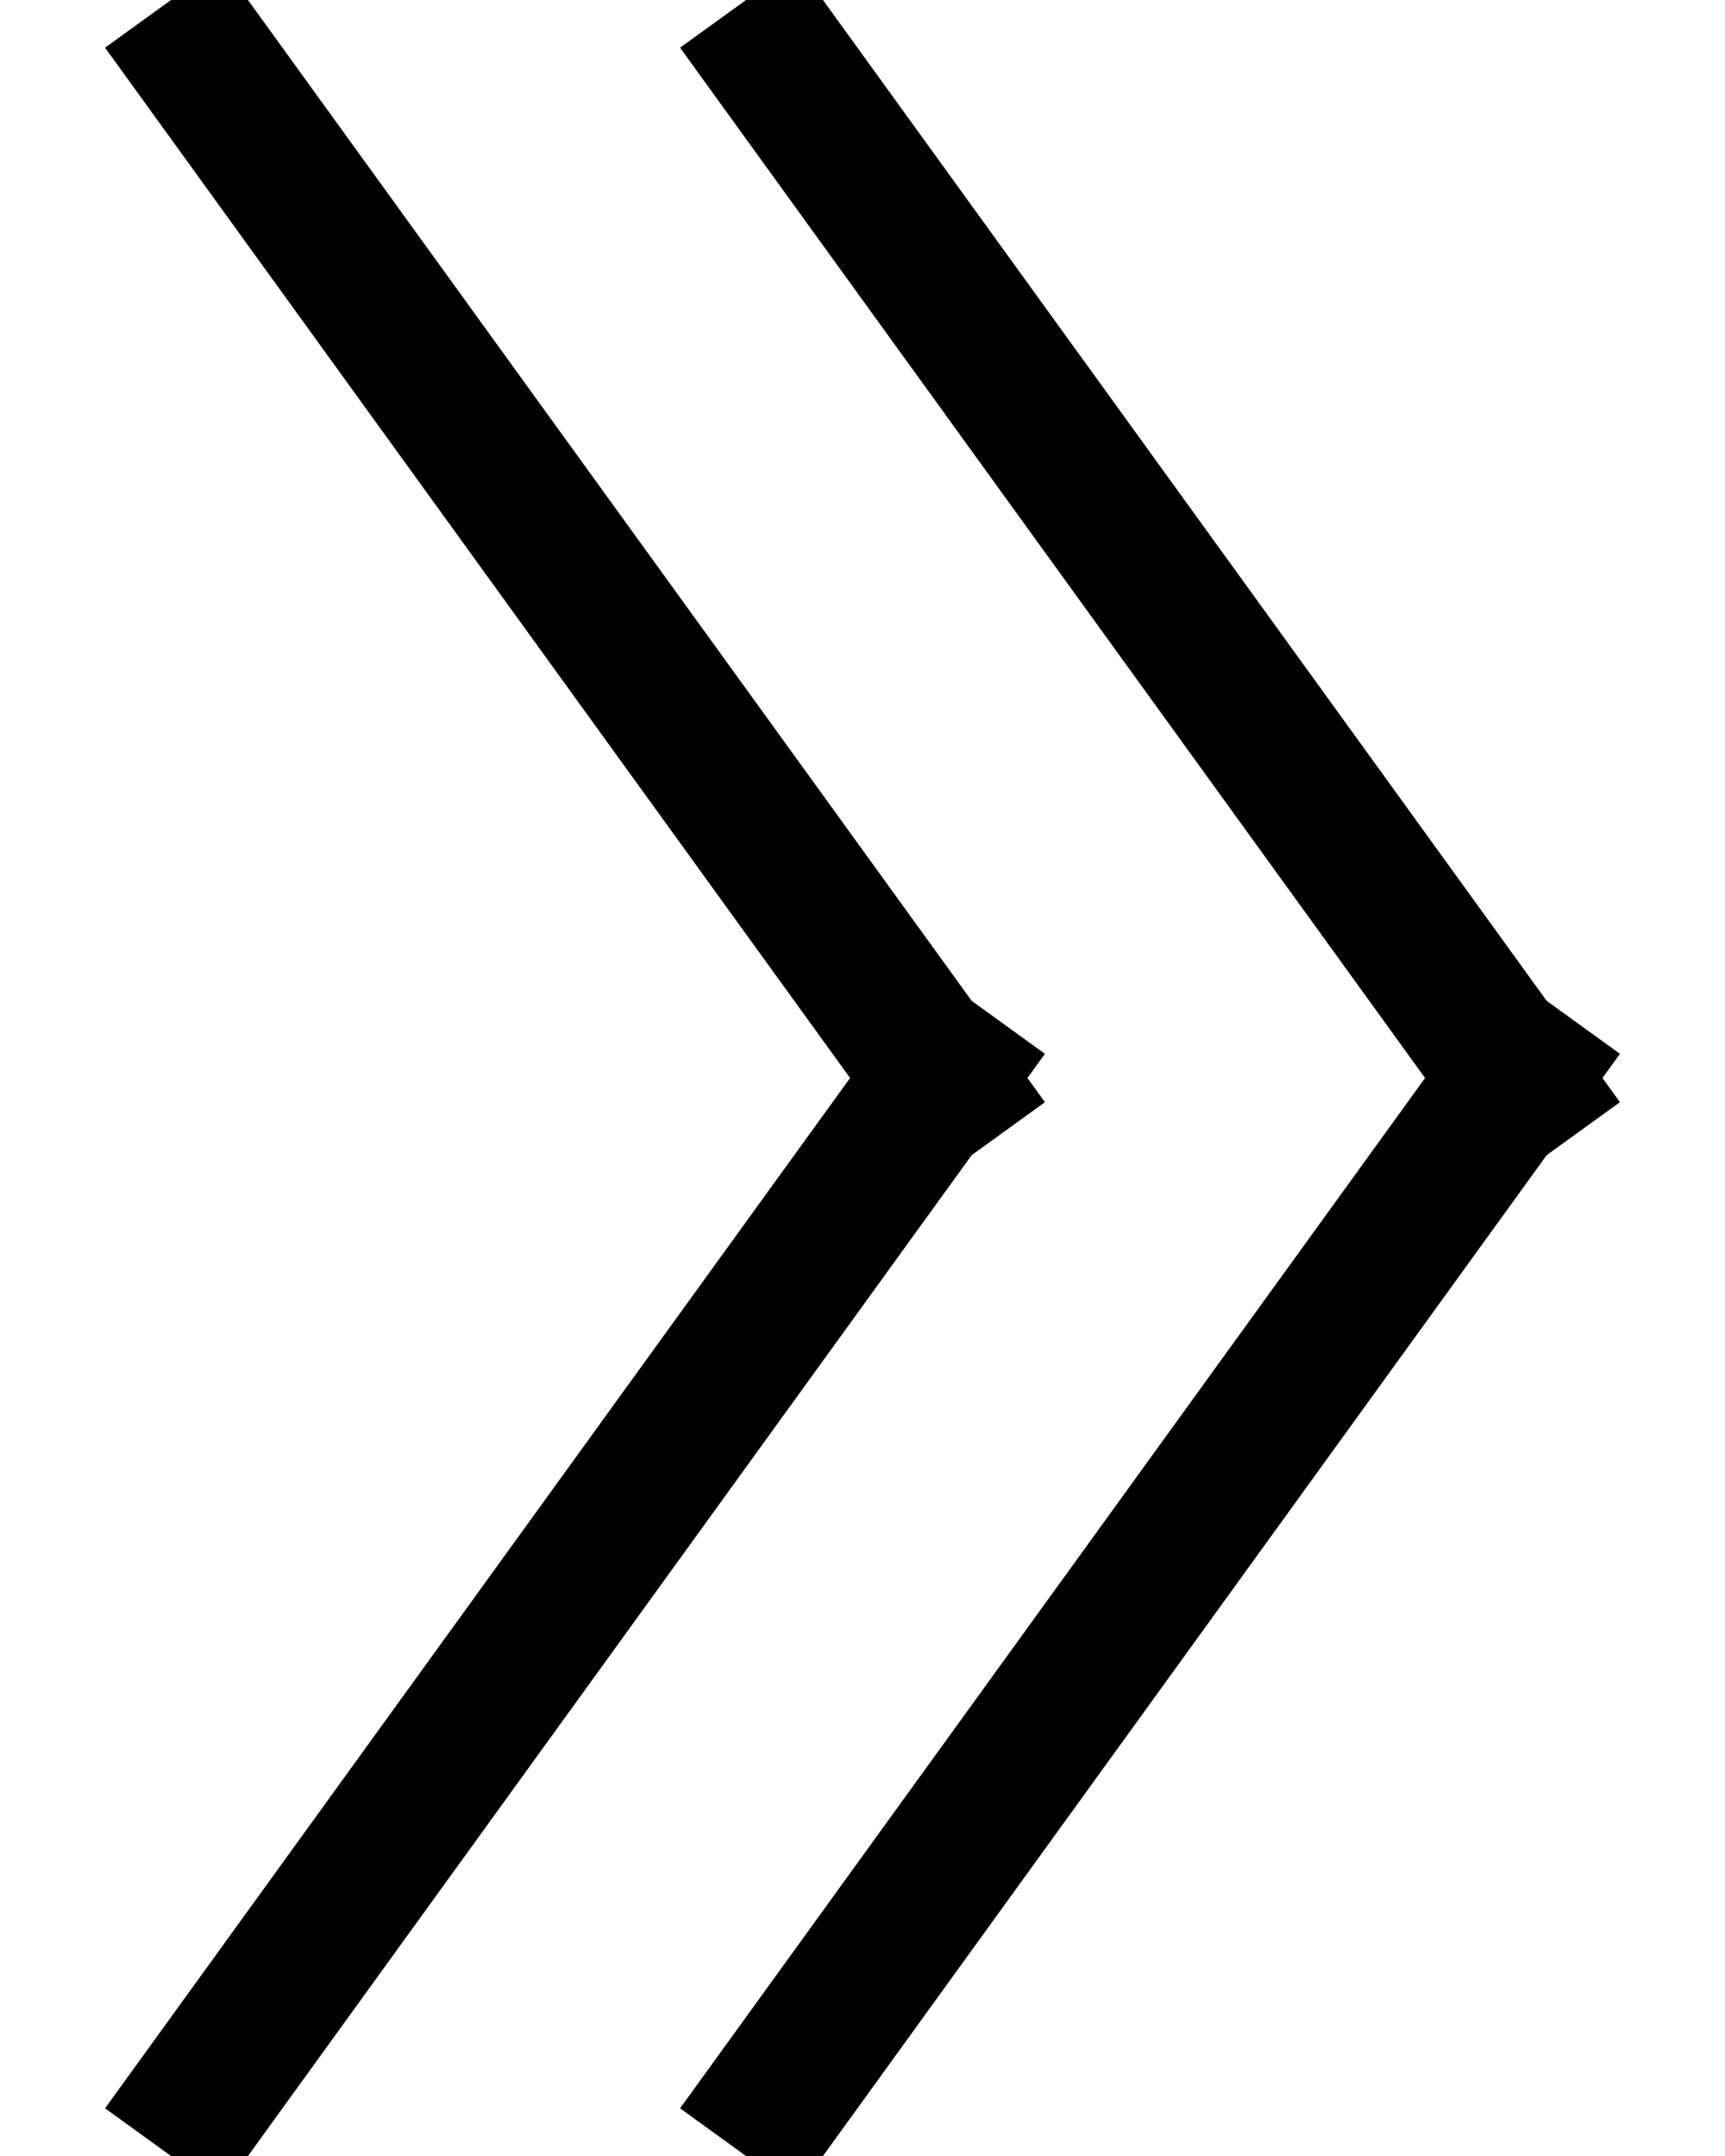
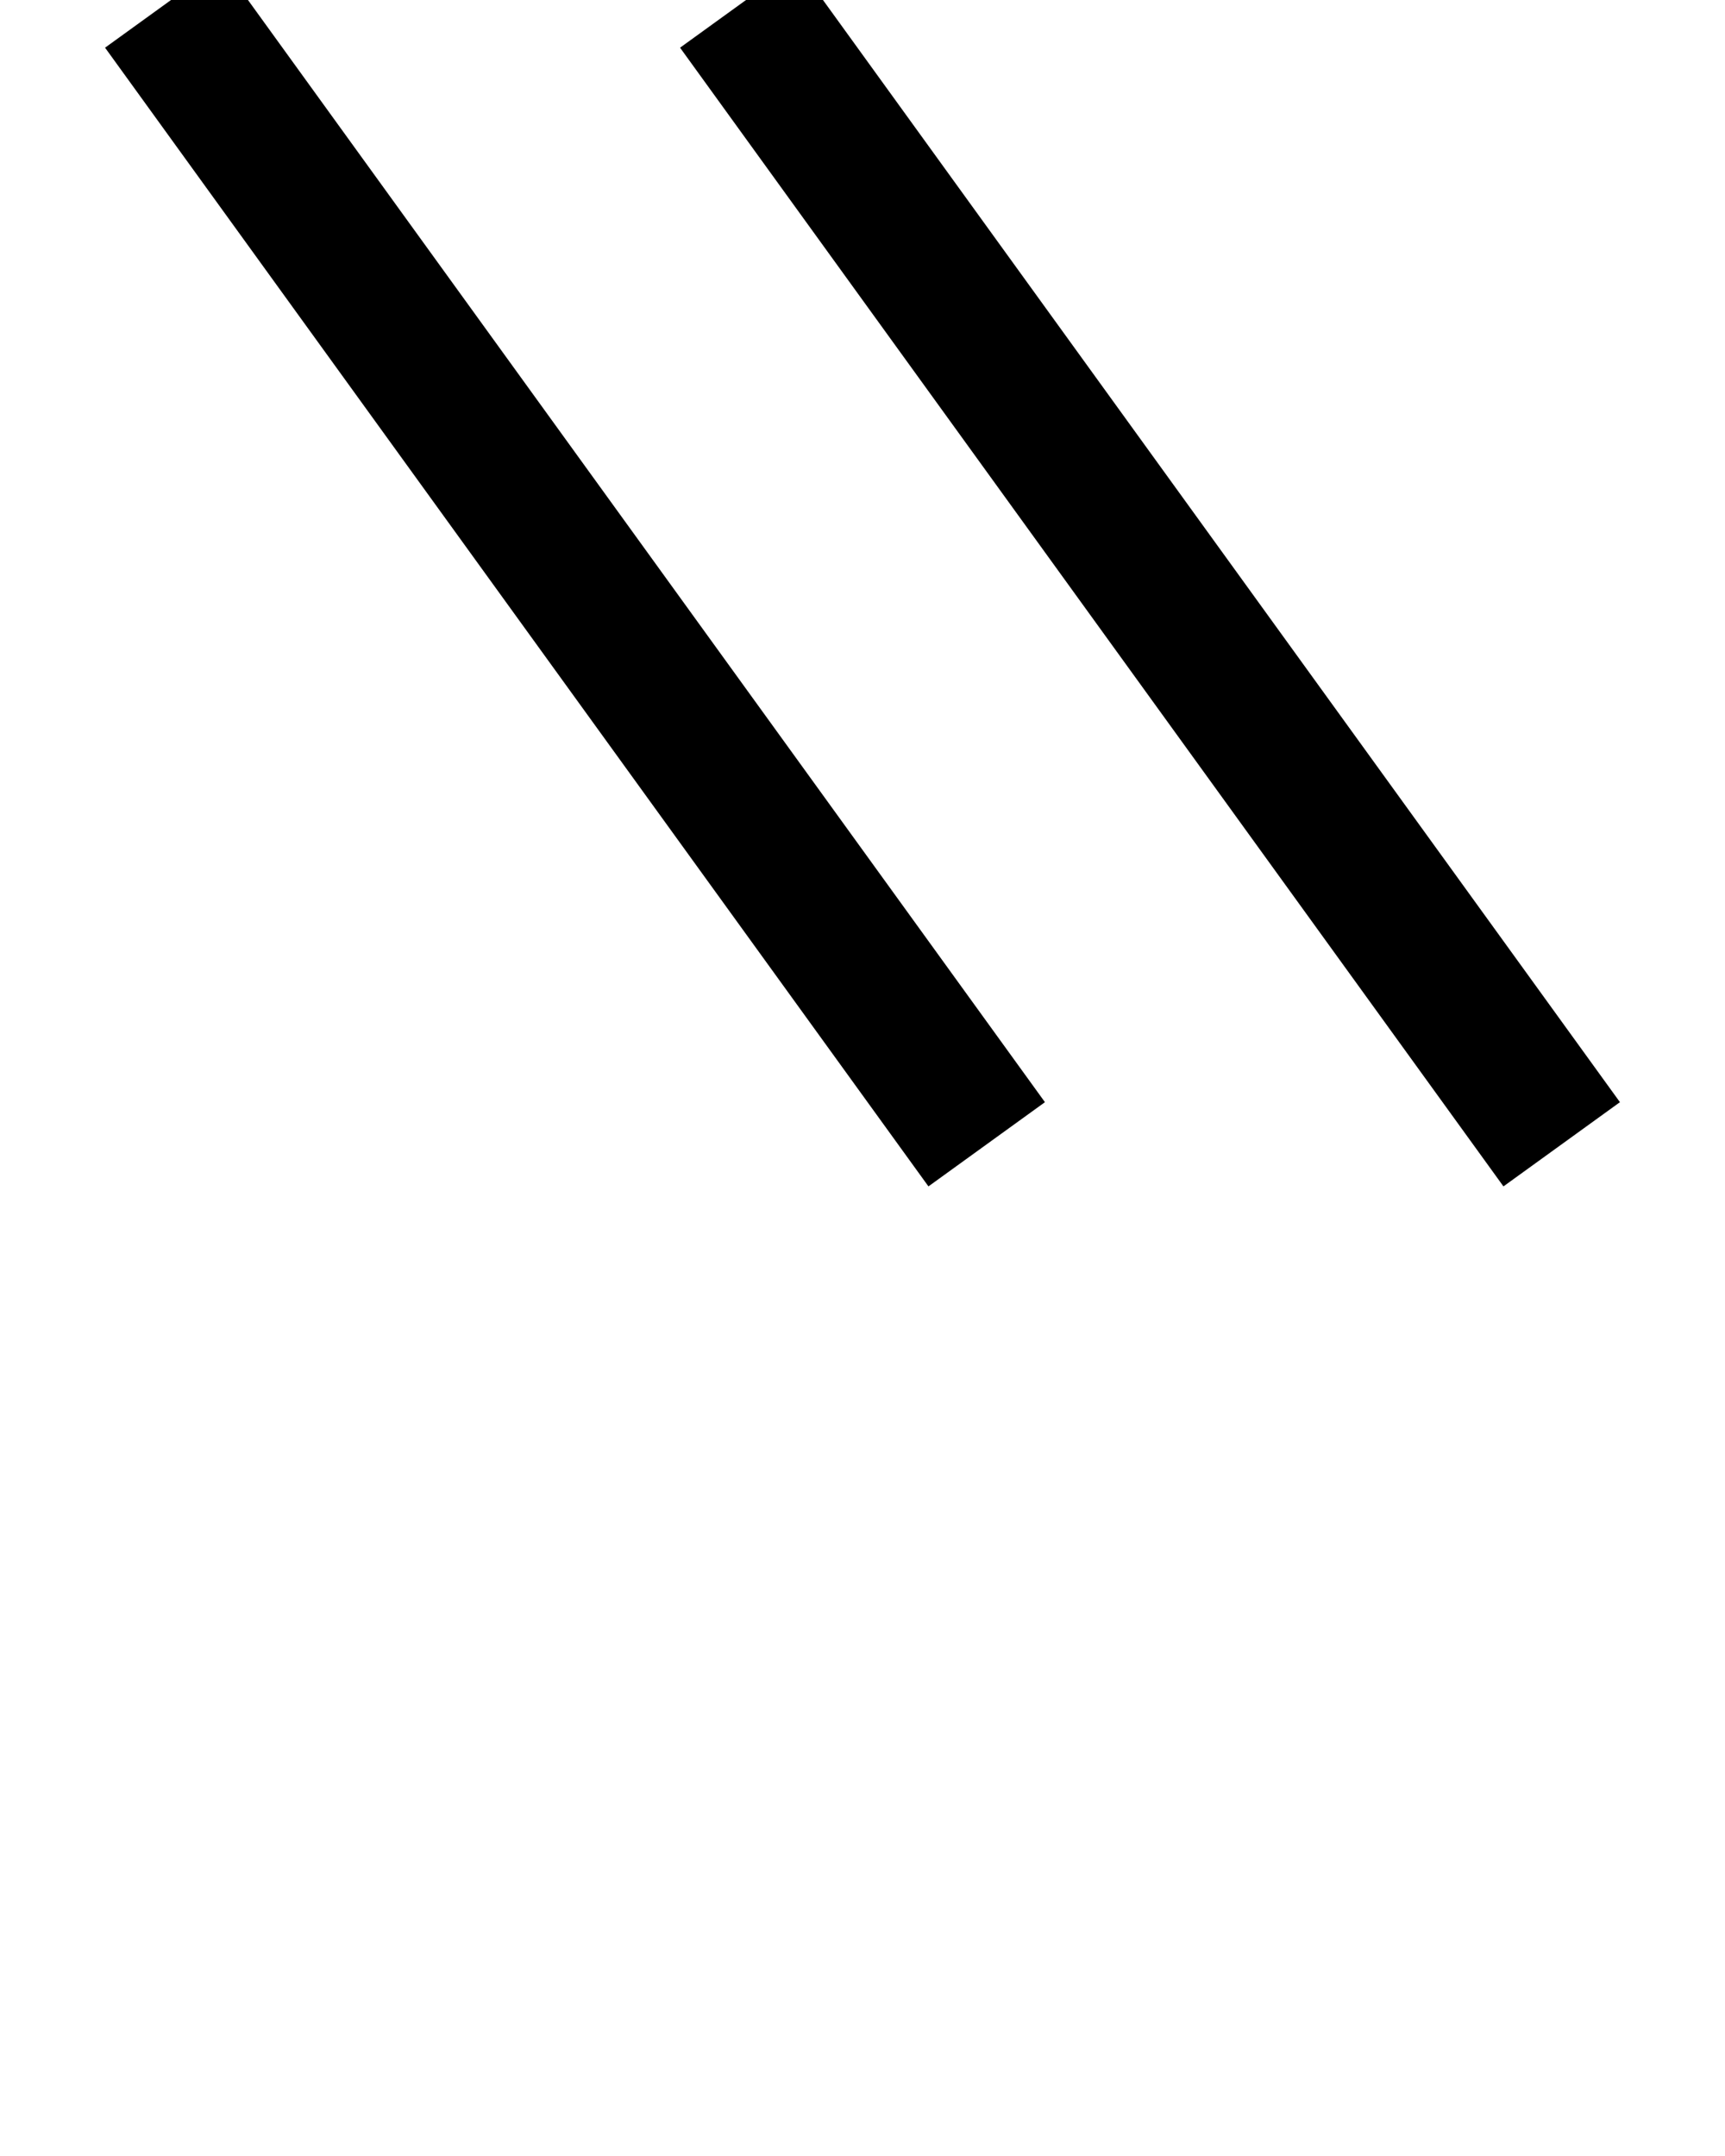
<svg xmlns="http://www.w3.org/2000/svg" width="12px" height="15px" viewBox="0 0 12 15" version="1.1">
  <title>Group 26</title>
  <desc>Created with Sketch.</desc>
  <g id="Final" stroke="none" stroke-width="1" fill="none" fill-rule="evenodd" stroke-linecap="square">
    <g id="05.0.real-estate" transform="translate(-512, -572)" stroke="#000000">
      <g id="Group-28" transform="translate(255, 517)">
        <g id="Group-11" transform="translate(19, 40)">
          <g id="Group-26" transform="translate(239, 15)">
            <g id="Group-19">
              <path d="M0.429,0.444 L5.571,7.556" id="Line-5" />
-               <path d="M0.429,7.444 L5.571,14.556" id="Line-5-Copy" transform="translate(3, 11) scale(1, -1) translate(-3, -11) " />
            </g>
            <g id="Group-19-Copy-2" transform="translate(4, 0)">
              <path d="M0.429,0.444 L5.571,7.556" id="Line-5" />
-               <path d="M0.429,7.444 L5.571,14.556" id="Line-5-Copy" transform="translate(3, 11) scale(1, -1) translate(-3, -11) " />
            </g>
          </g>
        </g>
      </g>
    </g>
  </g>
</svg>